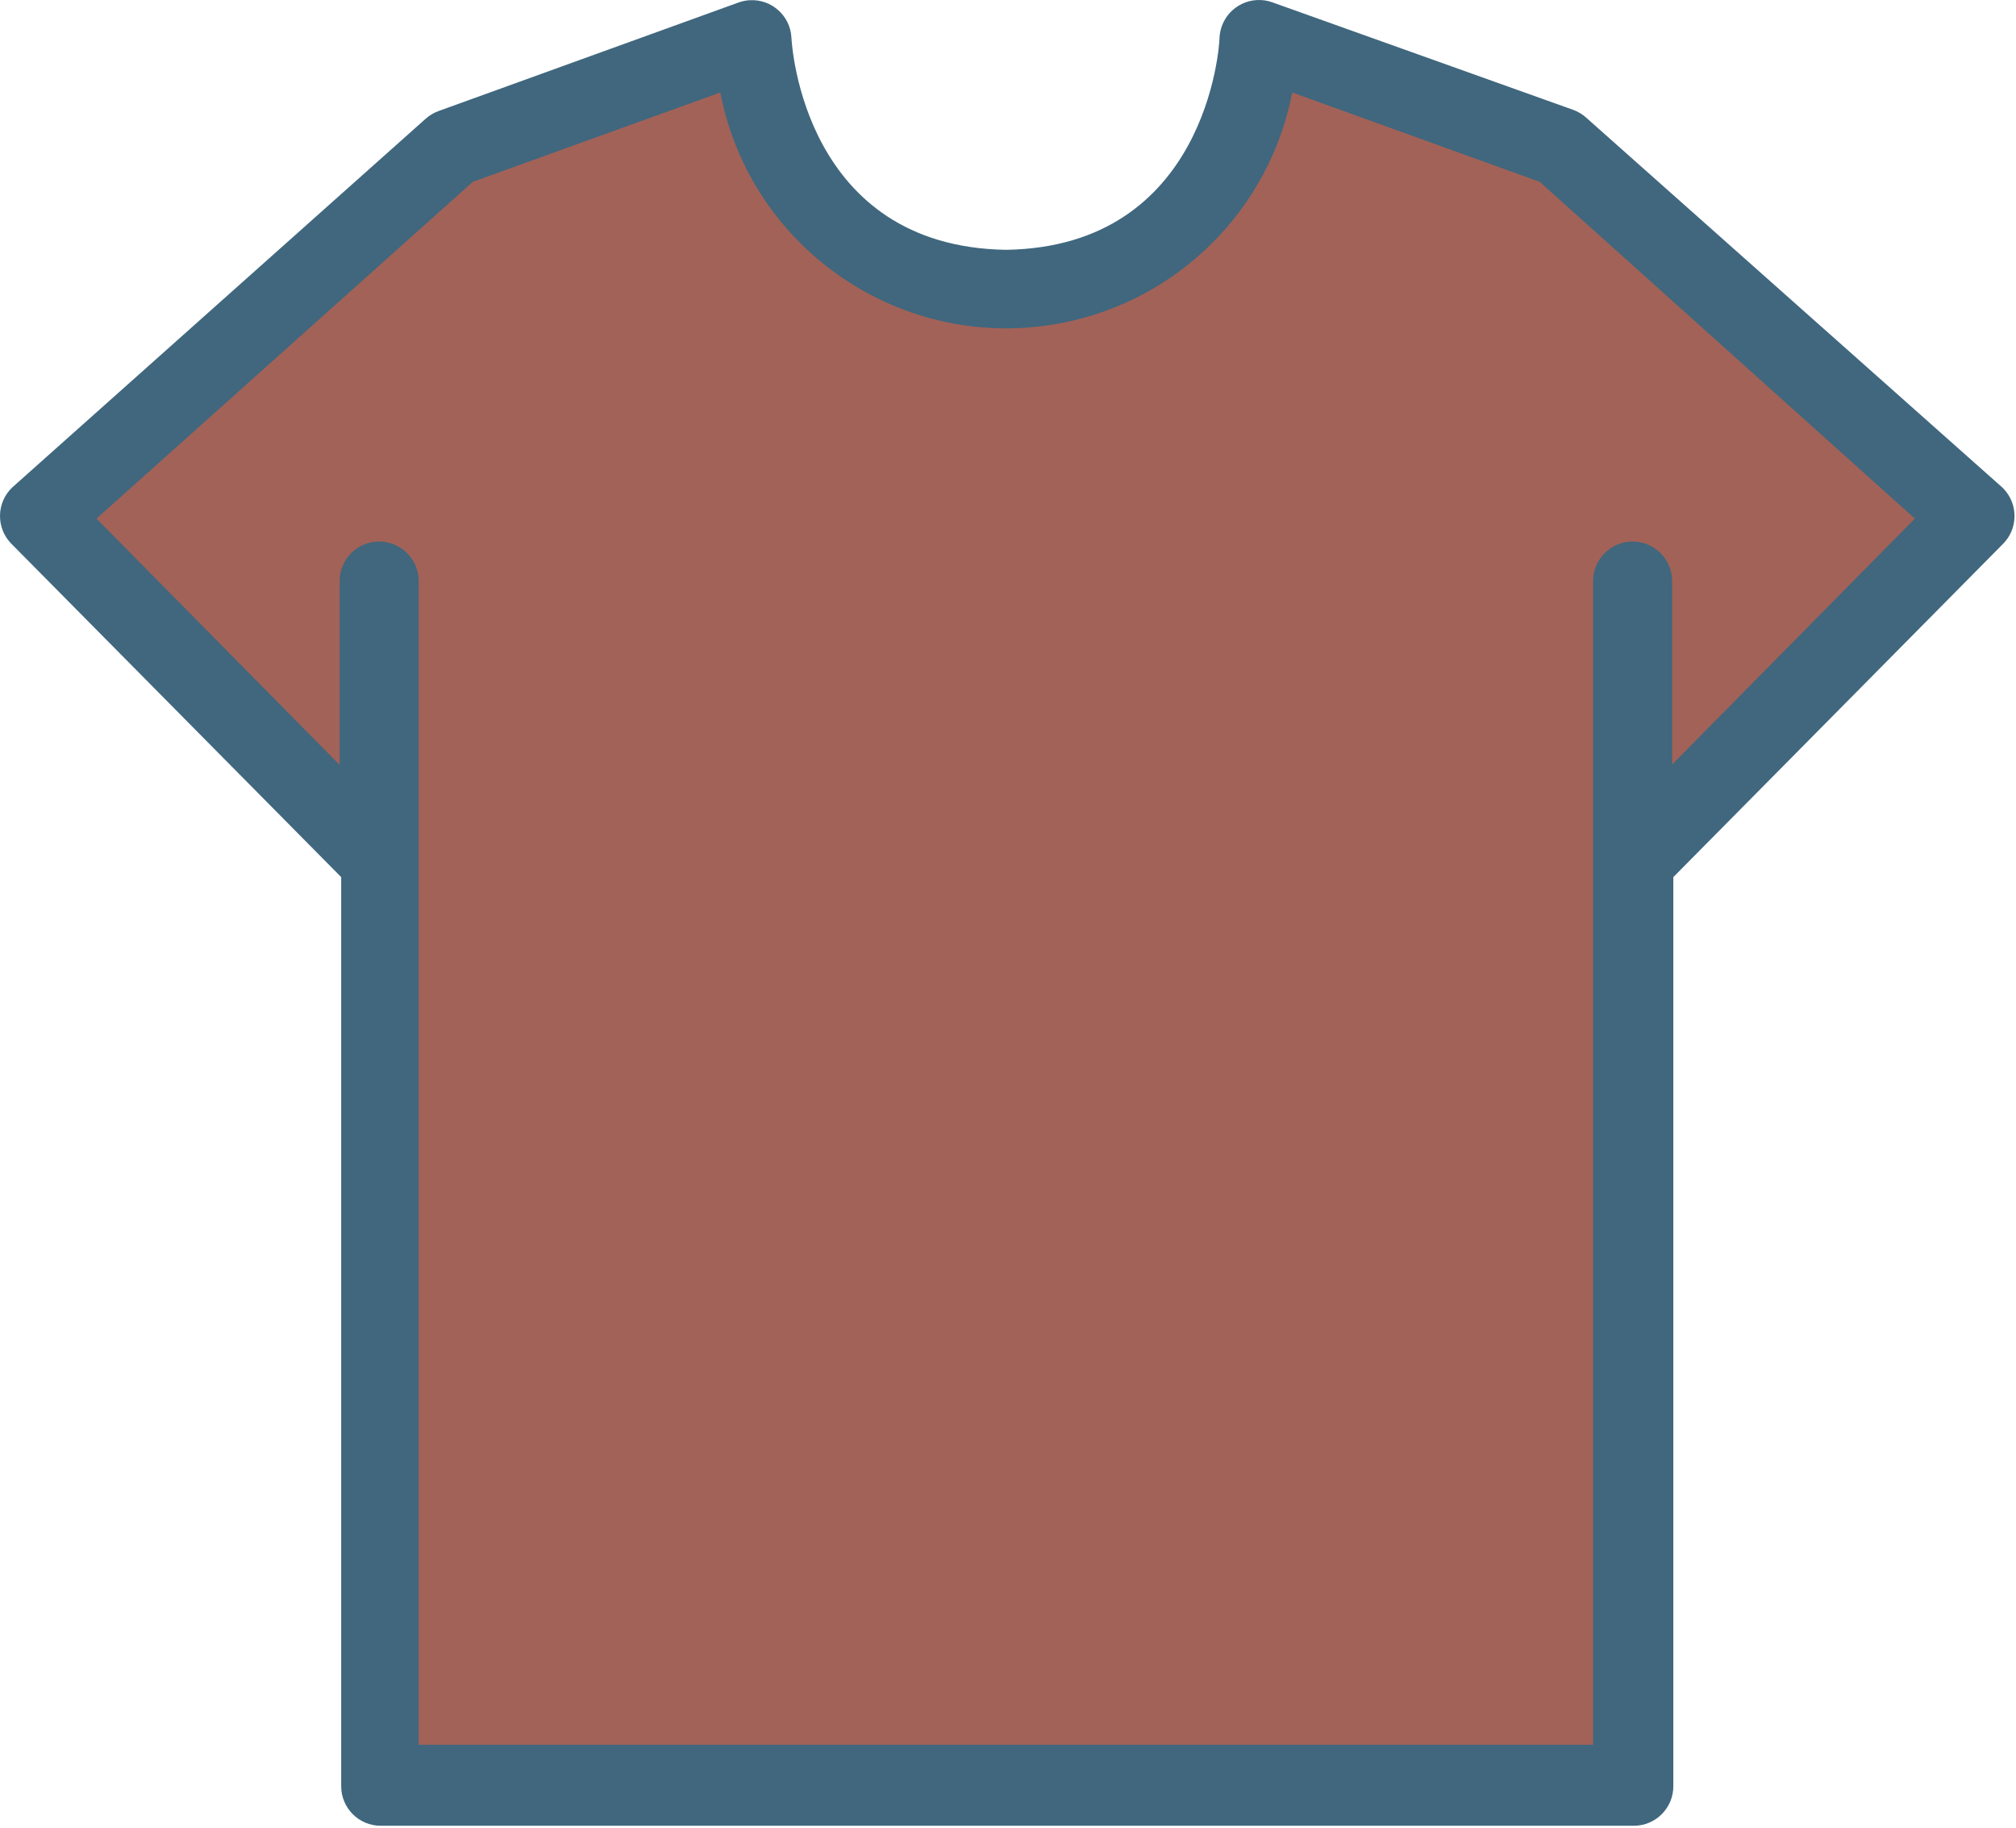
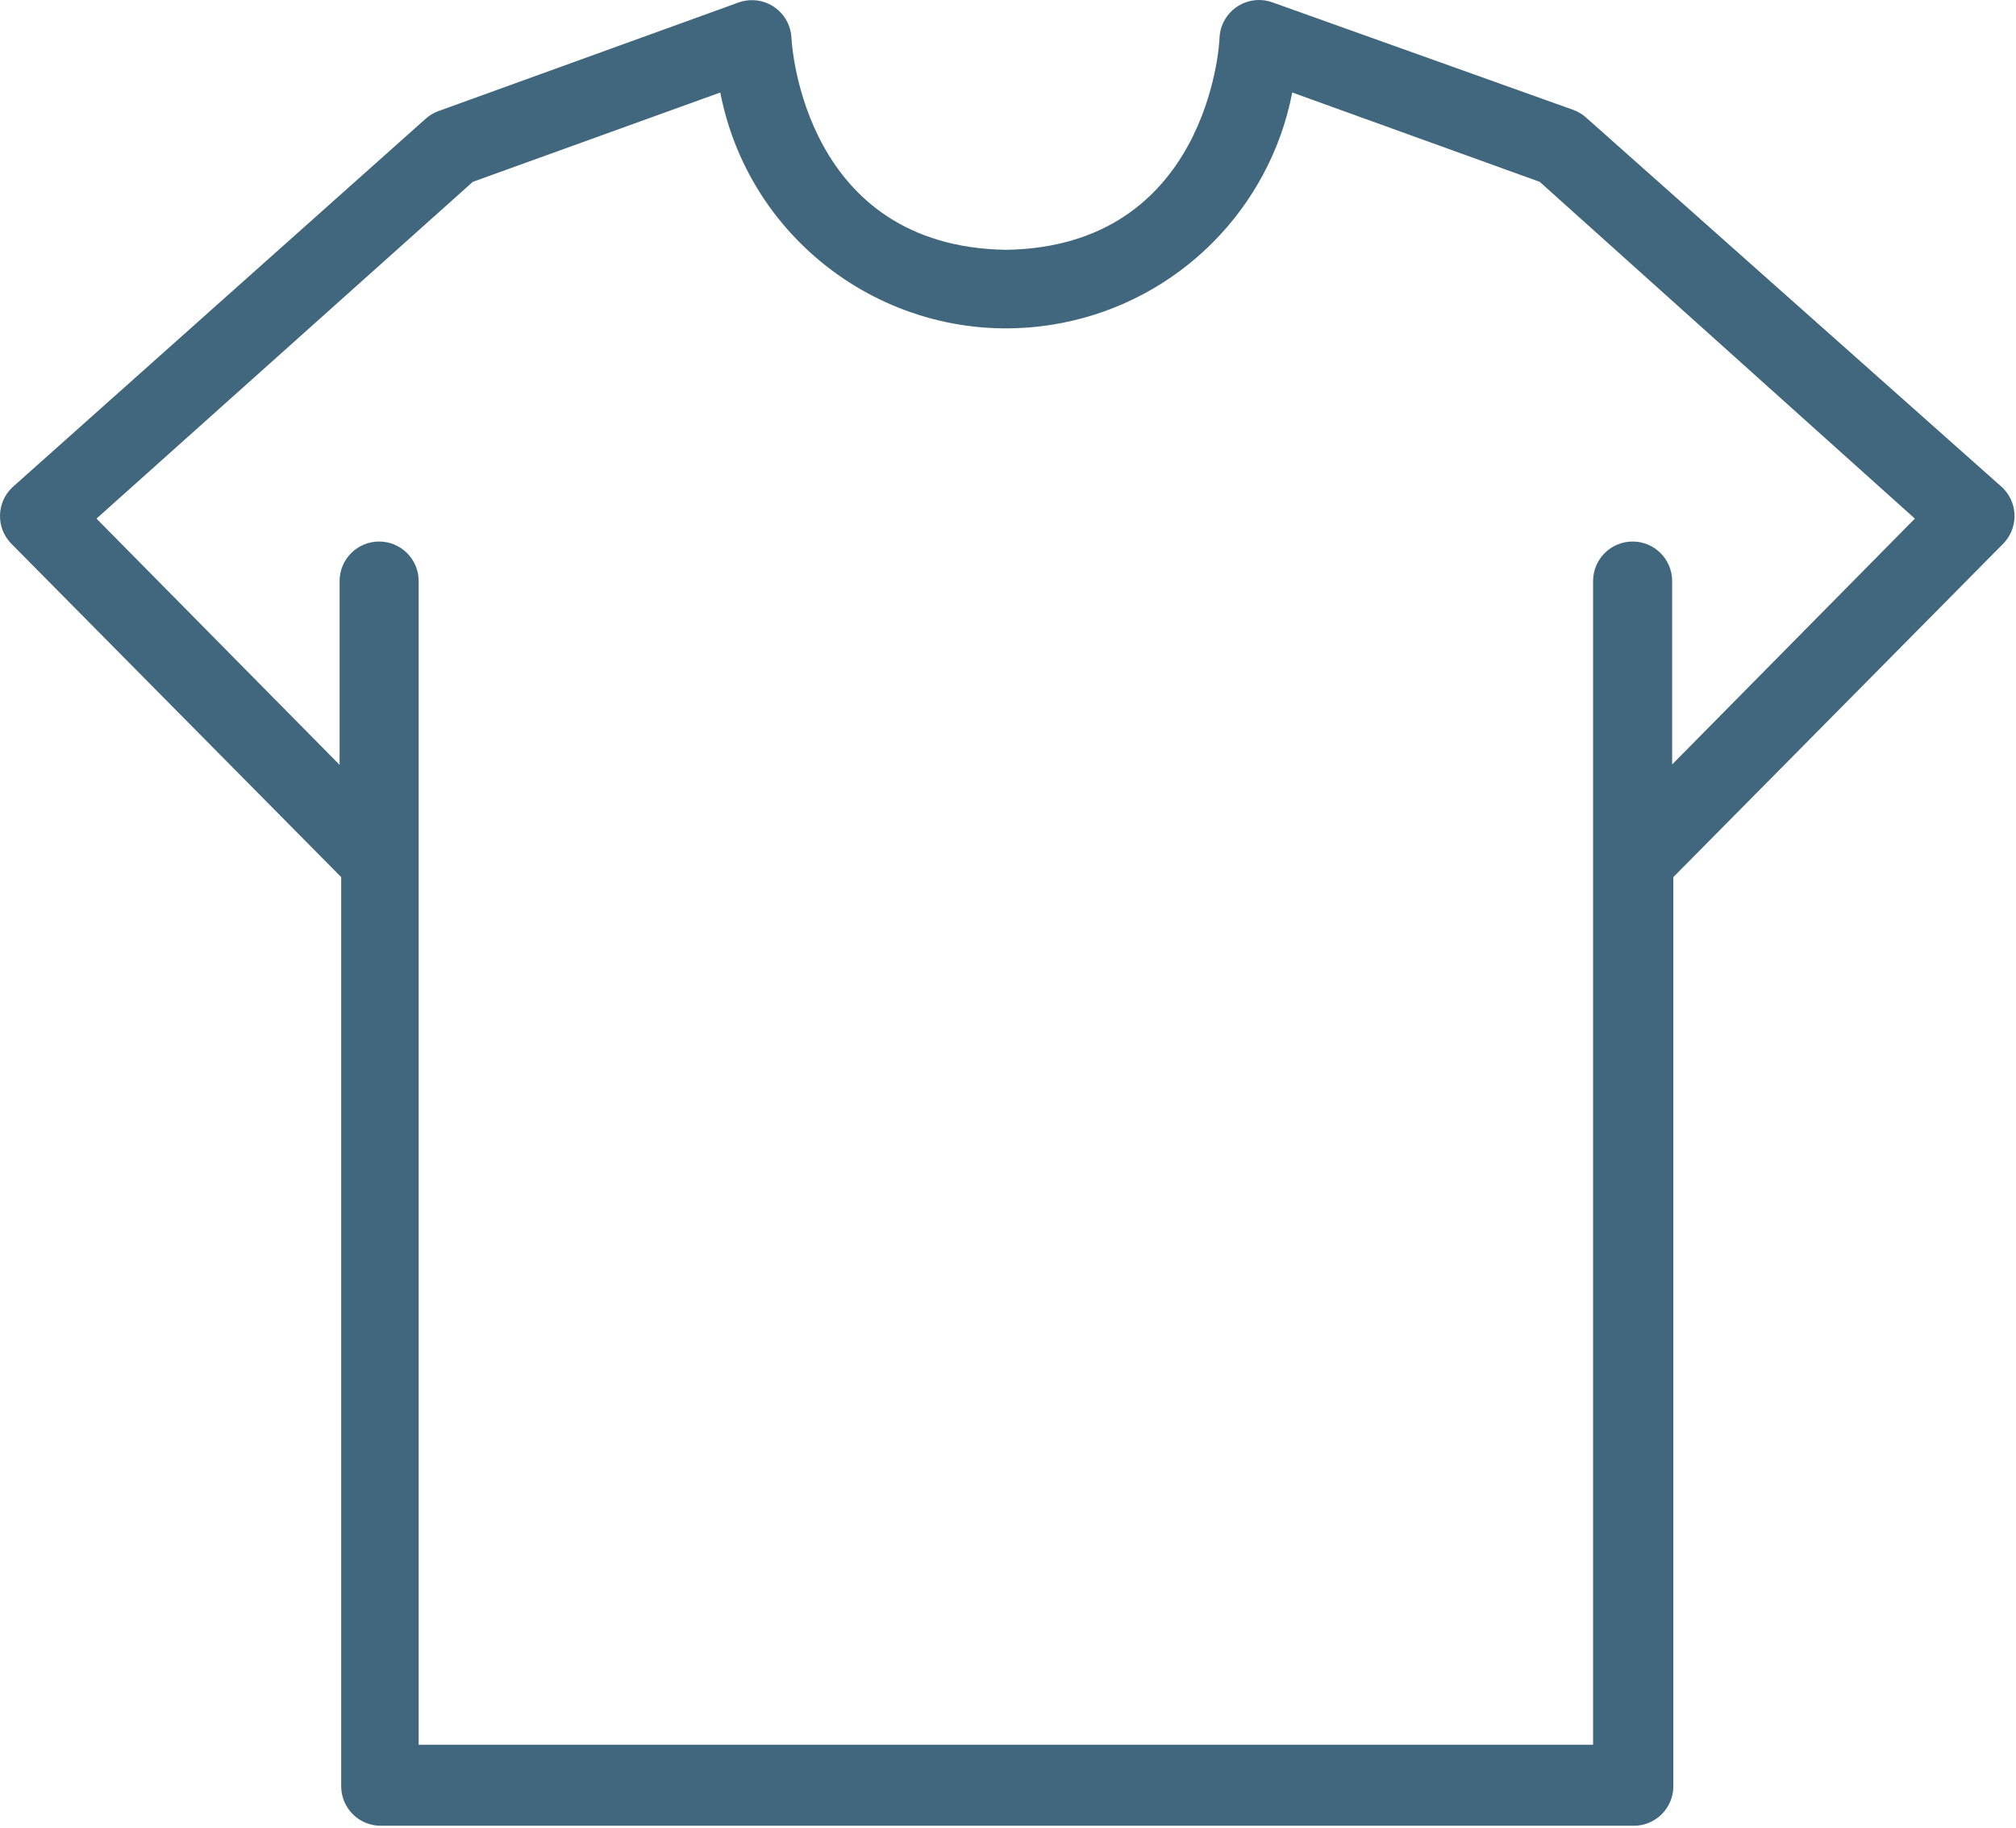
<svg xmlns="http://www.w3.org/2000/svg" width="408" height="370" viewBox="0 0 408 370" fill="none">
-   <path d="M76.73 361.123V174.243L7.77 104.483L91.53 29.843L151.53 8.083L153.53 16.962C158.738 44.62 185.381 62.821 213.039 57.614C233.668 53.73 249.805 37.593 253.69 16.962L255.69 8.083L315.53 29.843L399.29 104.483L330.41 174.163V361.123H76.73Z" fill="#A36257" />
  <path d="M321.05 23.843C320.282 23.142 319.386 22.599 318.41 22.242L257.53 0.482C253.377 -1.026 248.788 1.119 247.28 5.272C247.008 6.021 246.85 6.806 246.81 7.602C246.81 9.362 244.17 49.922 203.61 50.562C162.81 49.922 160.25 9.362 160.17 7.602C159.934 3.19 156.166 -0.195 151.754 0.041C150.996 0.082 150.247 0.23 149.53 0.482L88.73 22.483C87.754 22.84 86.858 23.383 86.09 24.082L2.49 98.642C-0.713 101.685 -0.843 106.749 2.2 109.952C2.294 110.051 2.391 110.148 2.49 110.242L69.05 177.522V361.522C69.05 365.94 72.632 369.522 77.05 369.522H330.65C335.068 369.522 338.65 365.94 338.65 361.522V177.522L405.21 110.242C408.413 107.199 408.543 102.135 405.5 98.933C405.406 98.834 405.309 98.737 405.21 98.642L321.05 23.843ZM338.41 154.722V117.602C338.41 113.184 334.828 109.602 330.41 109.602C325.992 109.602 322.41 113.184 322.41 117.602V353.122H84.73V117.602C84.73 113.184 81.148 109.602 76.73 109.602C72.312 109.602 68.73 113.184 68.73 117.602V154.802L19.53 104.962L95.69 36.803L145.77 18.723C151.974 50.688 182.917 71.573 214.883 65.37C238.49 60.788 256.948 42.33 261.53 18.723L311.61 36.803L387.53 104.962L338.41 154.722Z" fill="#40677E" />
</svg>